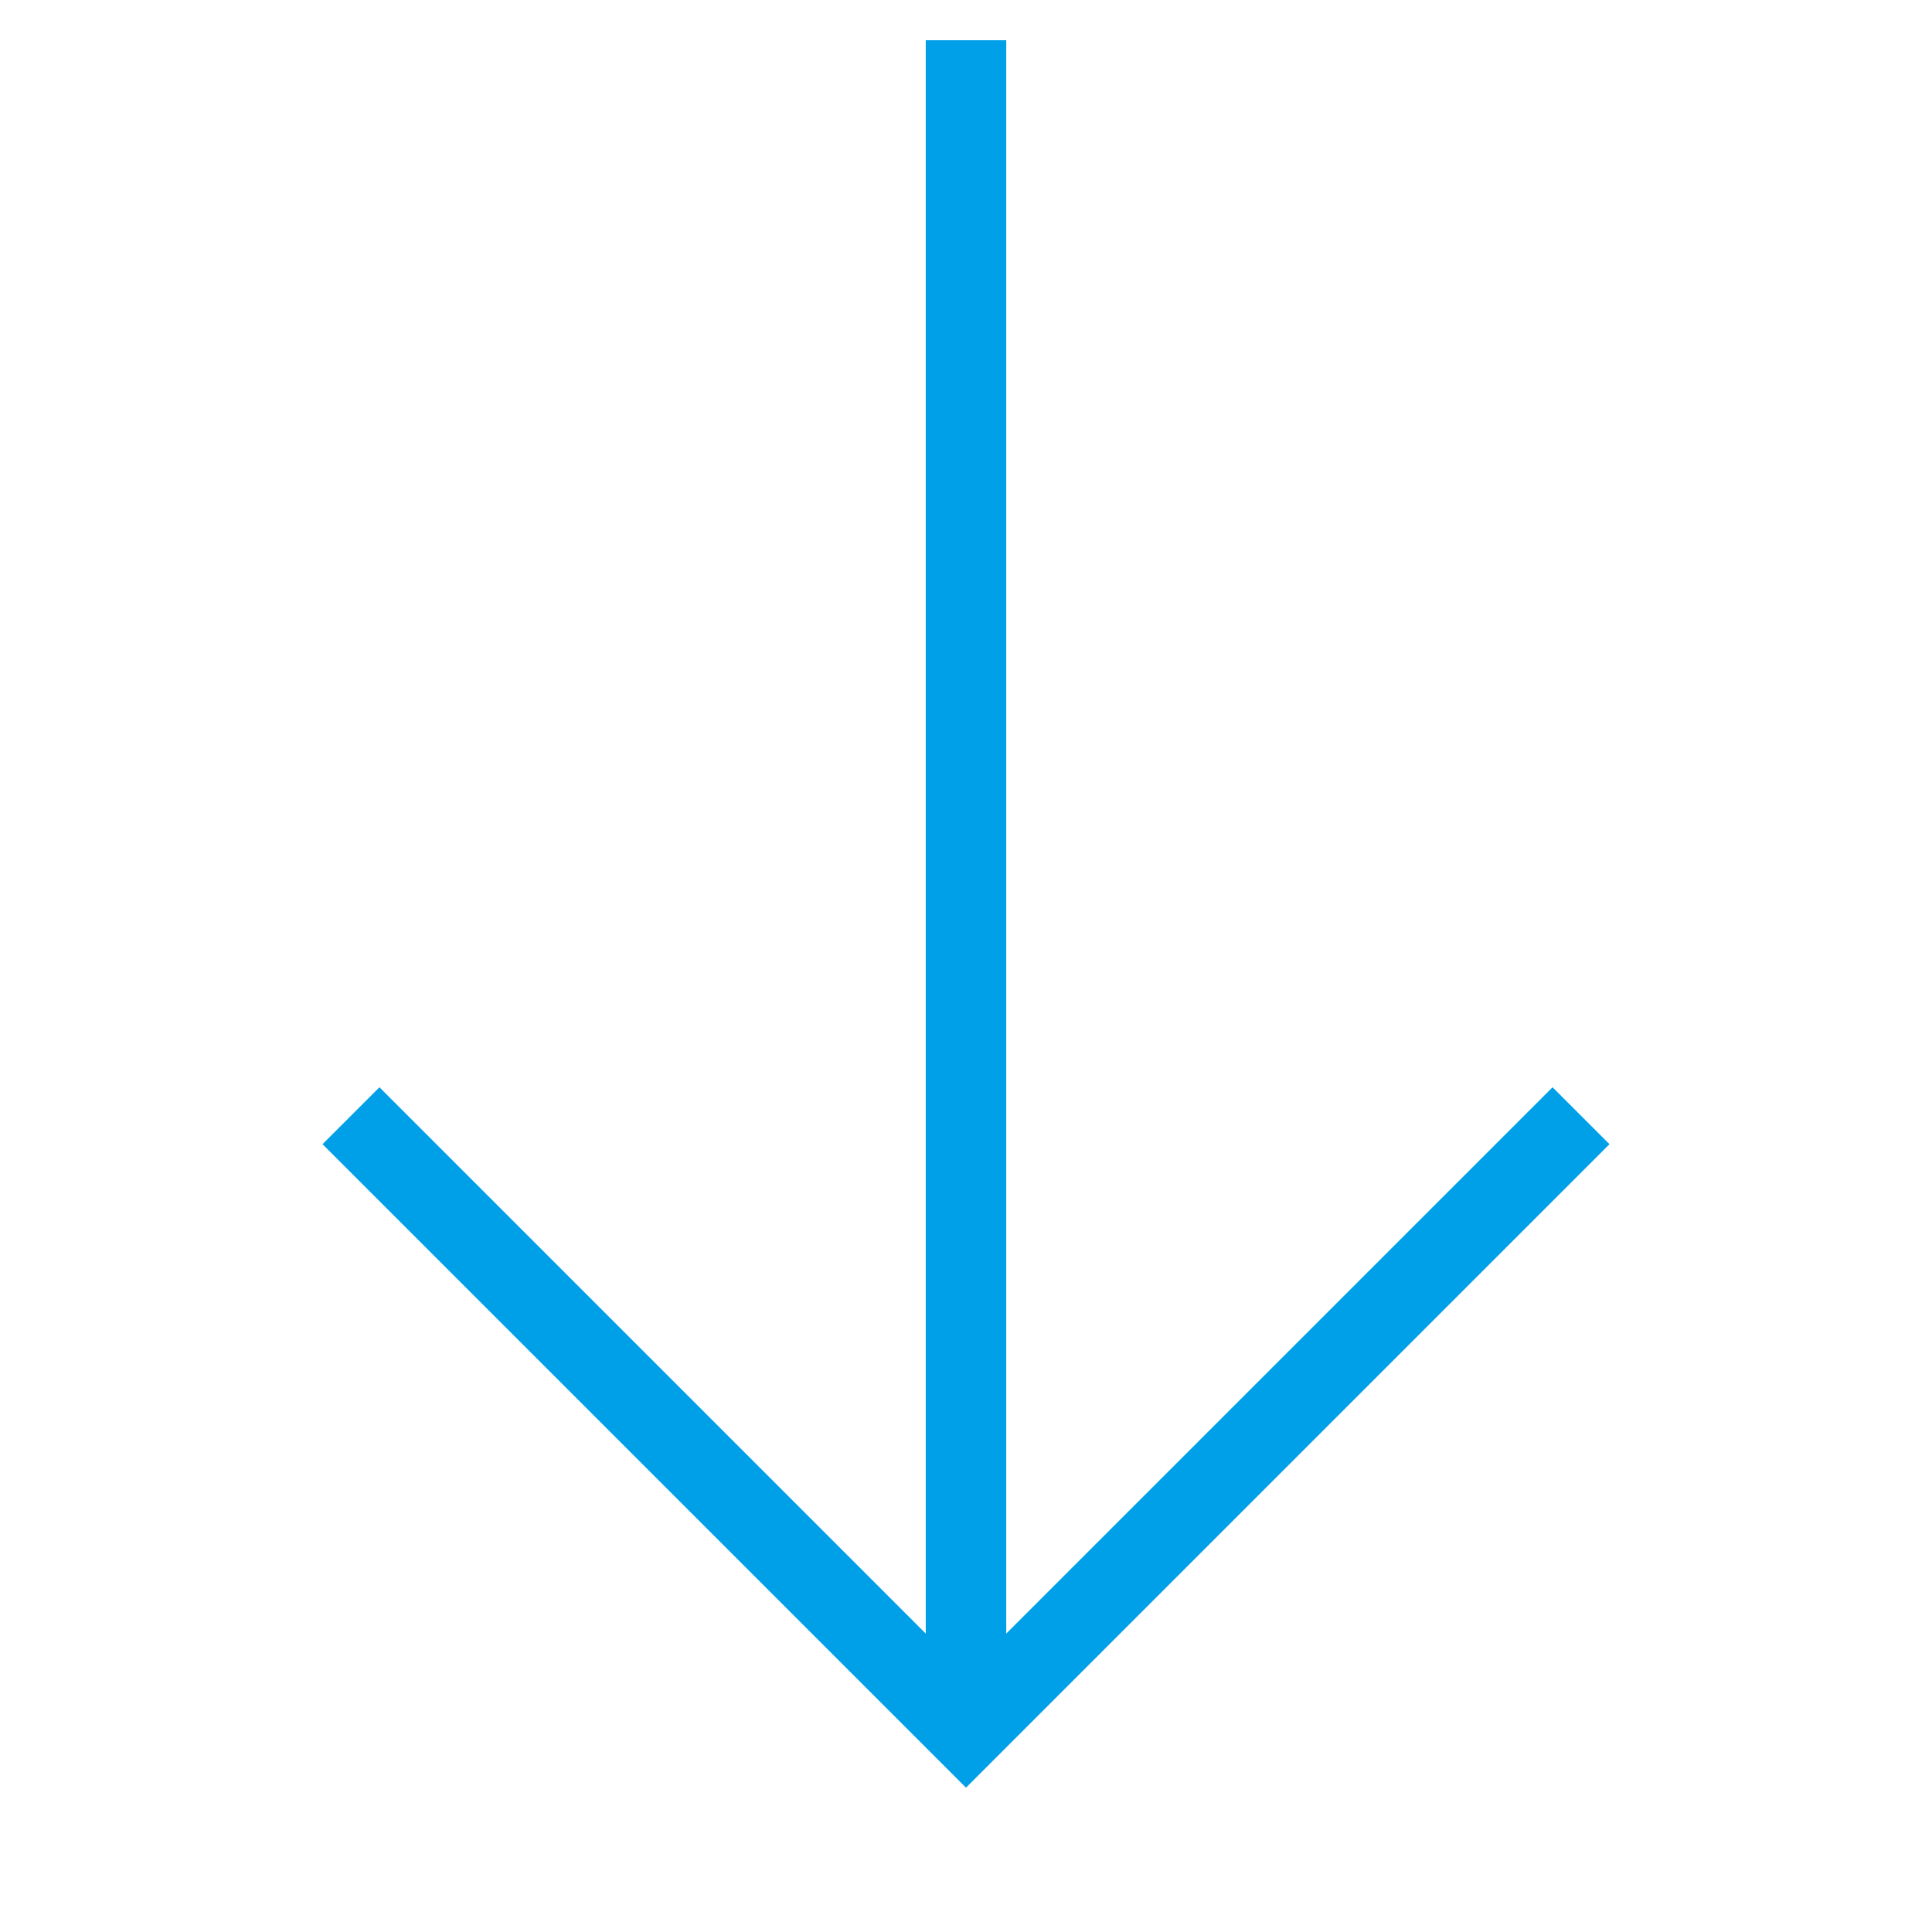
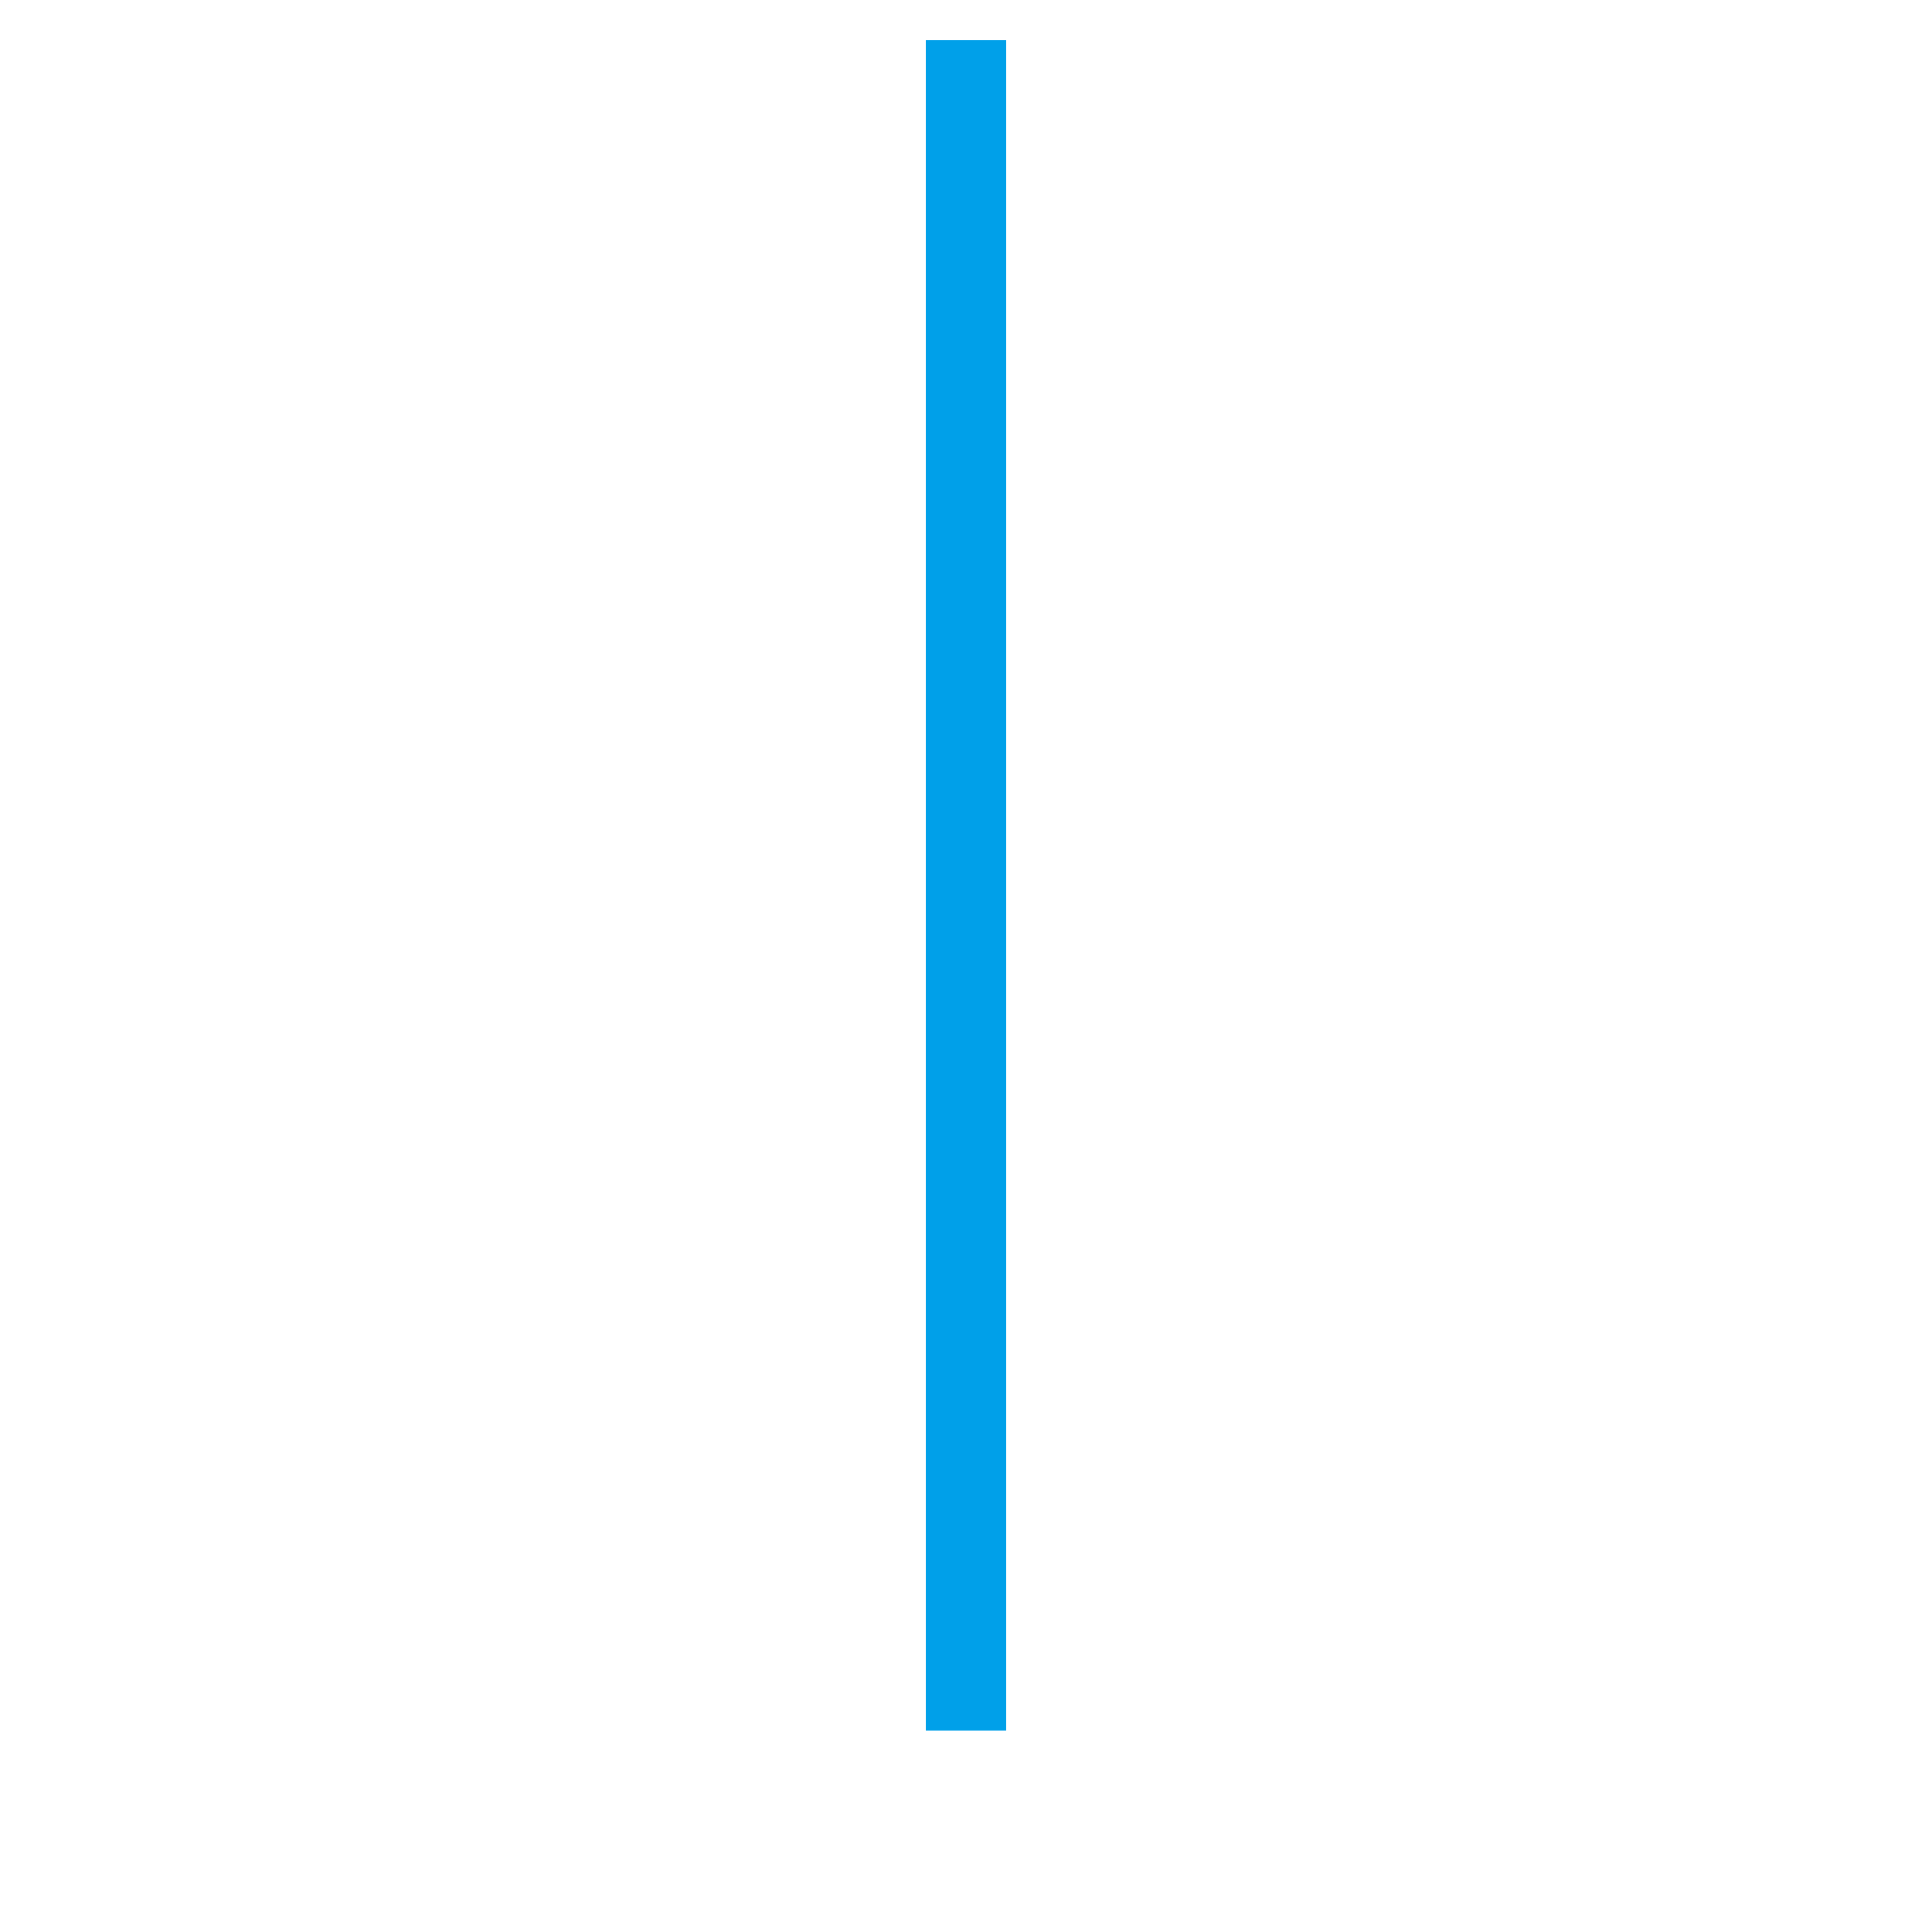
<svg xmlns="http://www.w3.org/2000/svg" id="Layer_1" data-name="Layer 1" viewBox="0 0 24 24" stroke-width="1" width="24" height="24" color="#00a0e9">
  <defs>
    <style>.cls-63ce7424ea57ea6c8380057b-1{fill:none;stroke:currentColor;stroke-miterlimit:10;}</style>
  </defs>
  <line class="cls-63ce7424ea57ea6c8380057b-1" x1="12" y1="21.5" x2="12" y2="0.5" />
-   <polyline class="cls-63ce7424ea57ea6c8380057b-1" points="4.36 13.86 12 21.5 19.64 13.86" />
</svg>